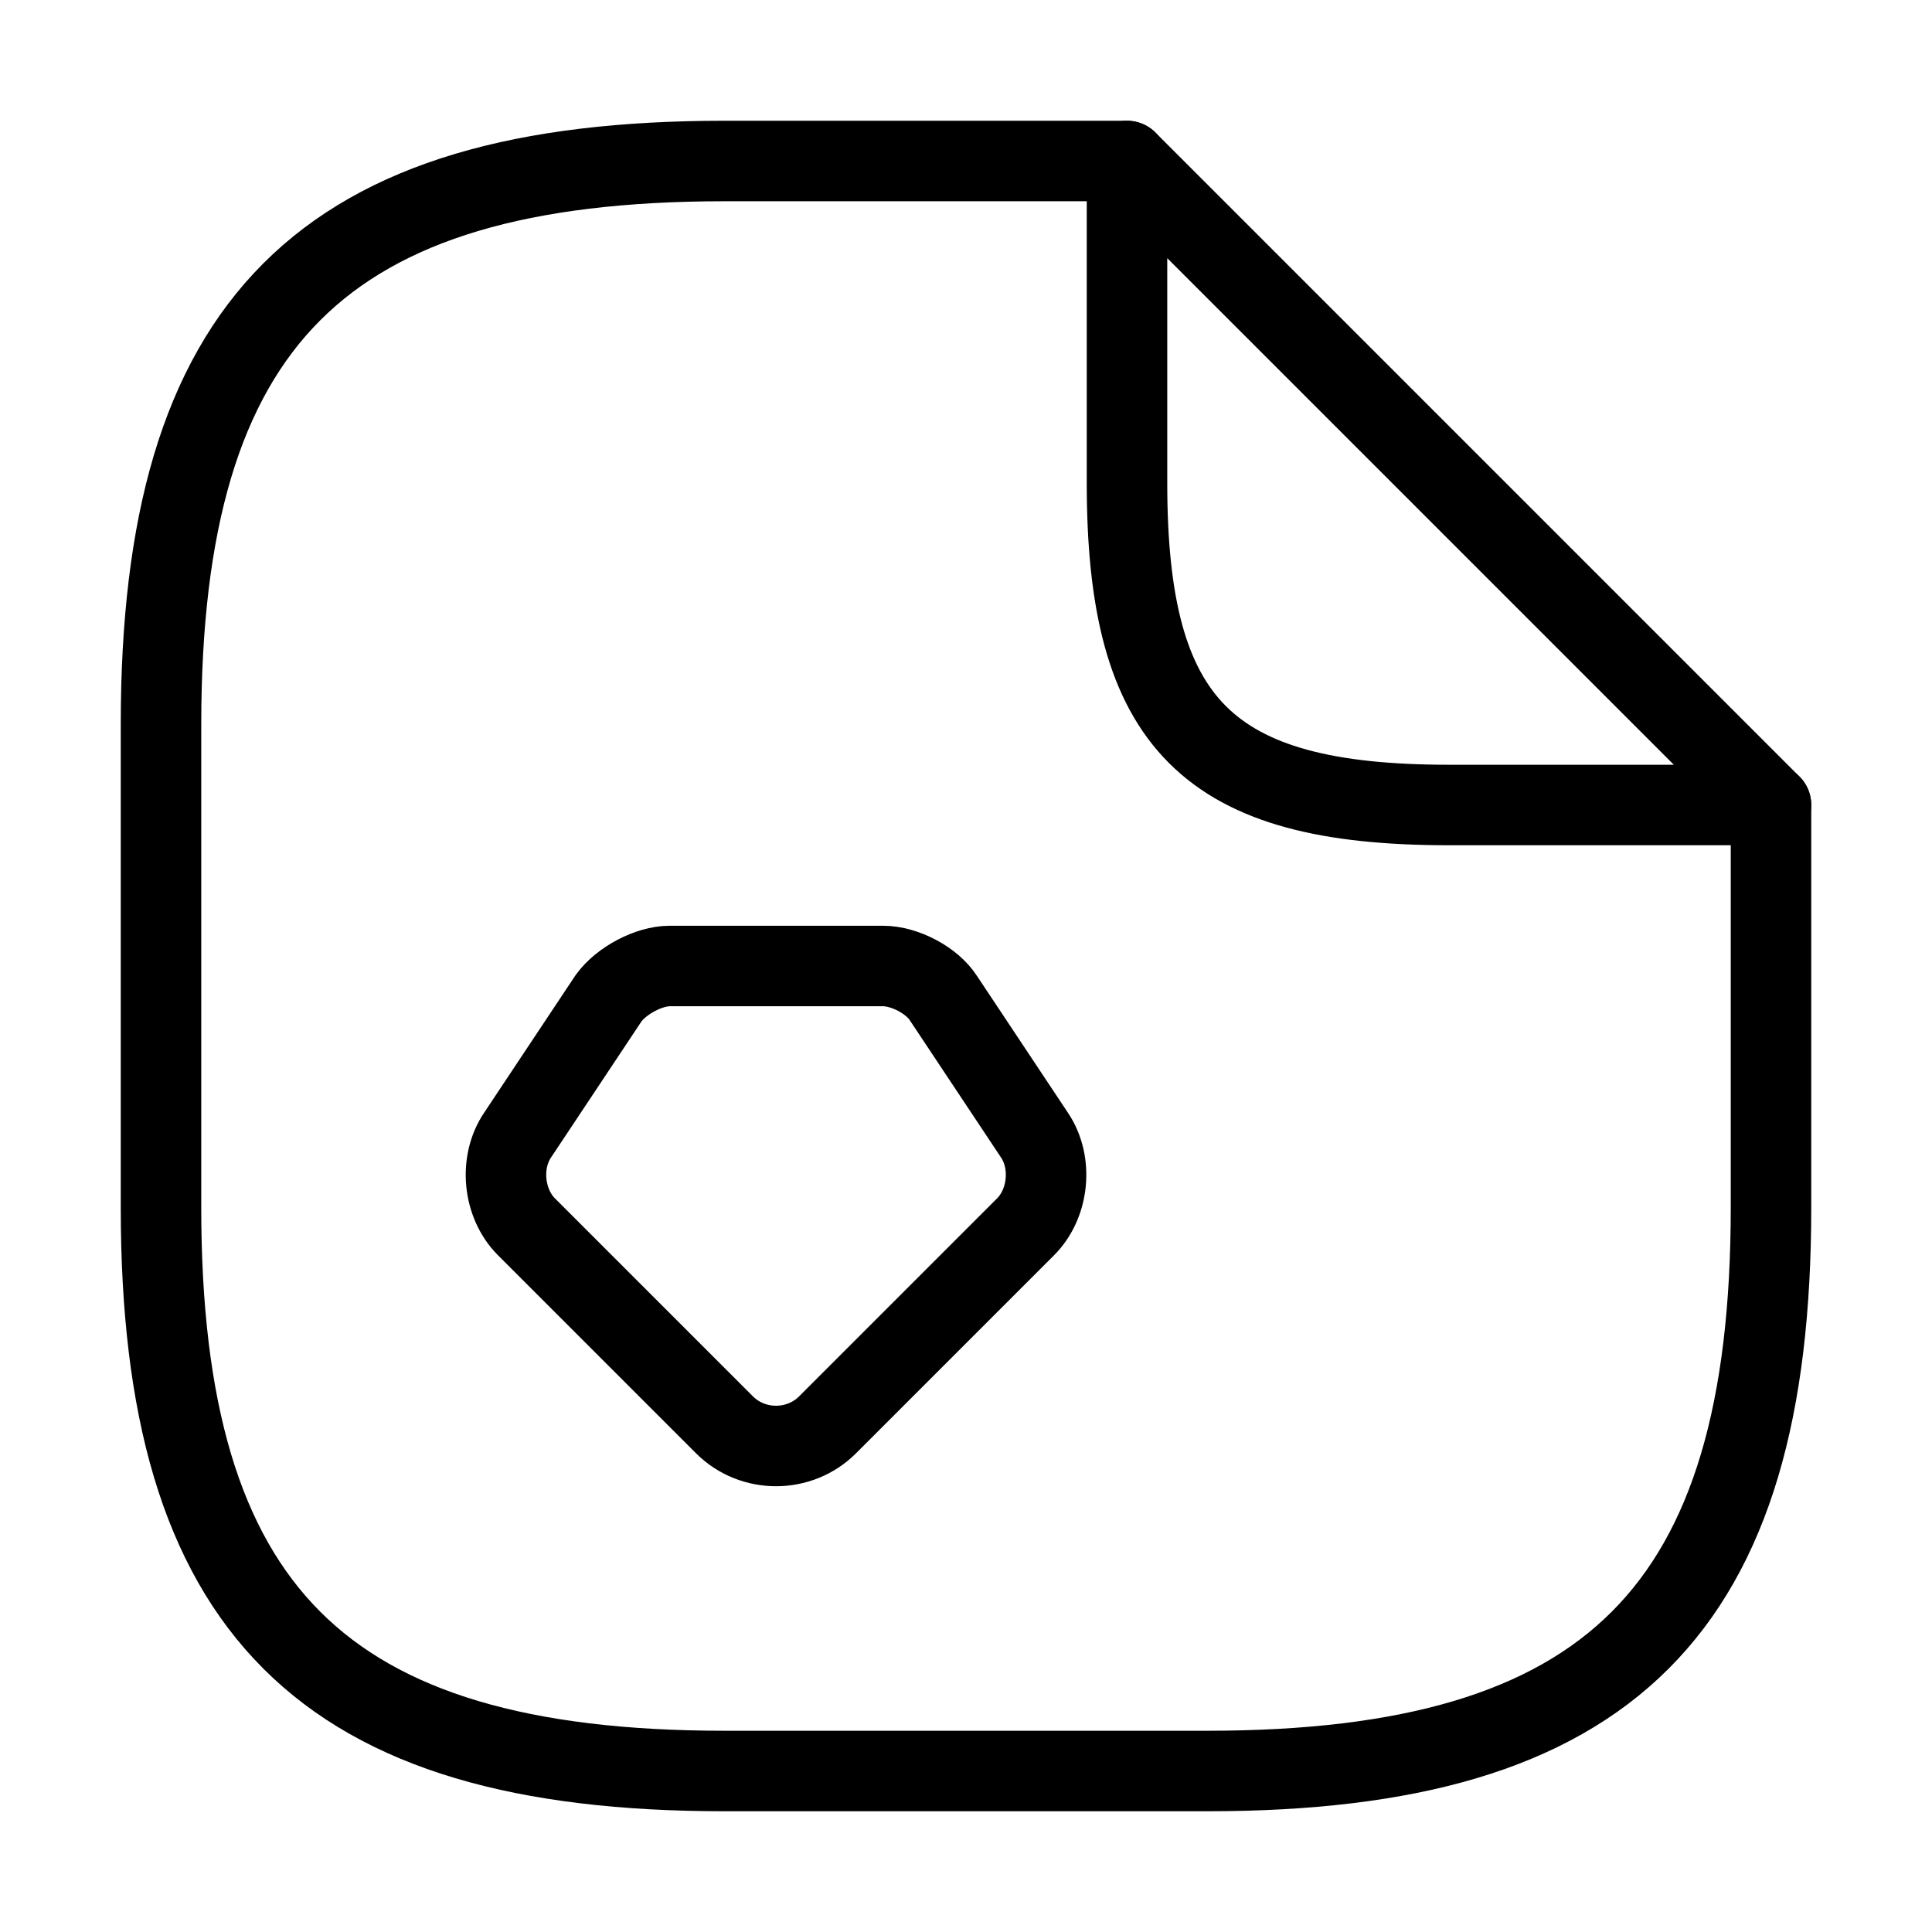
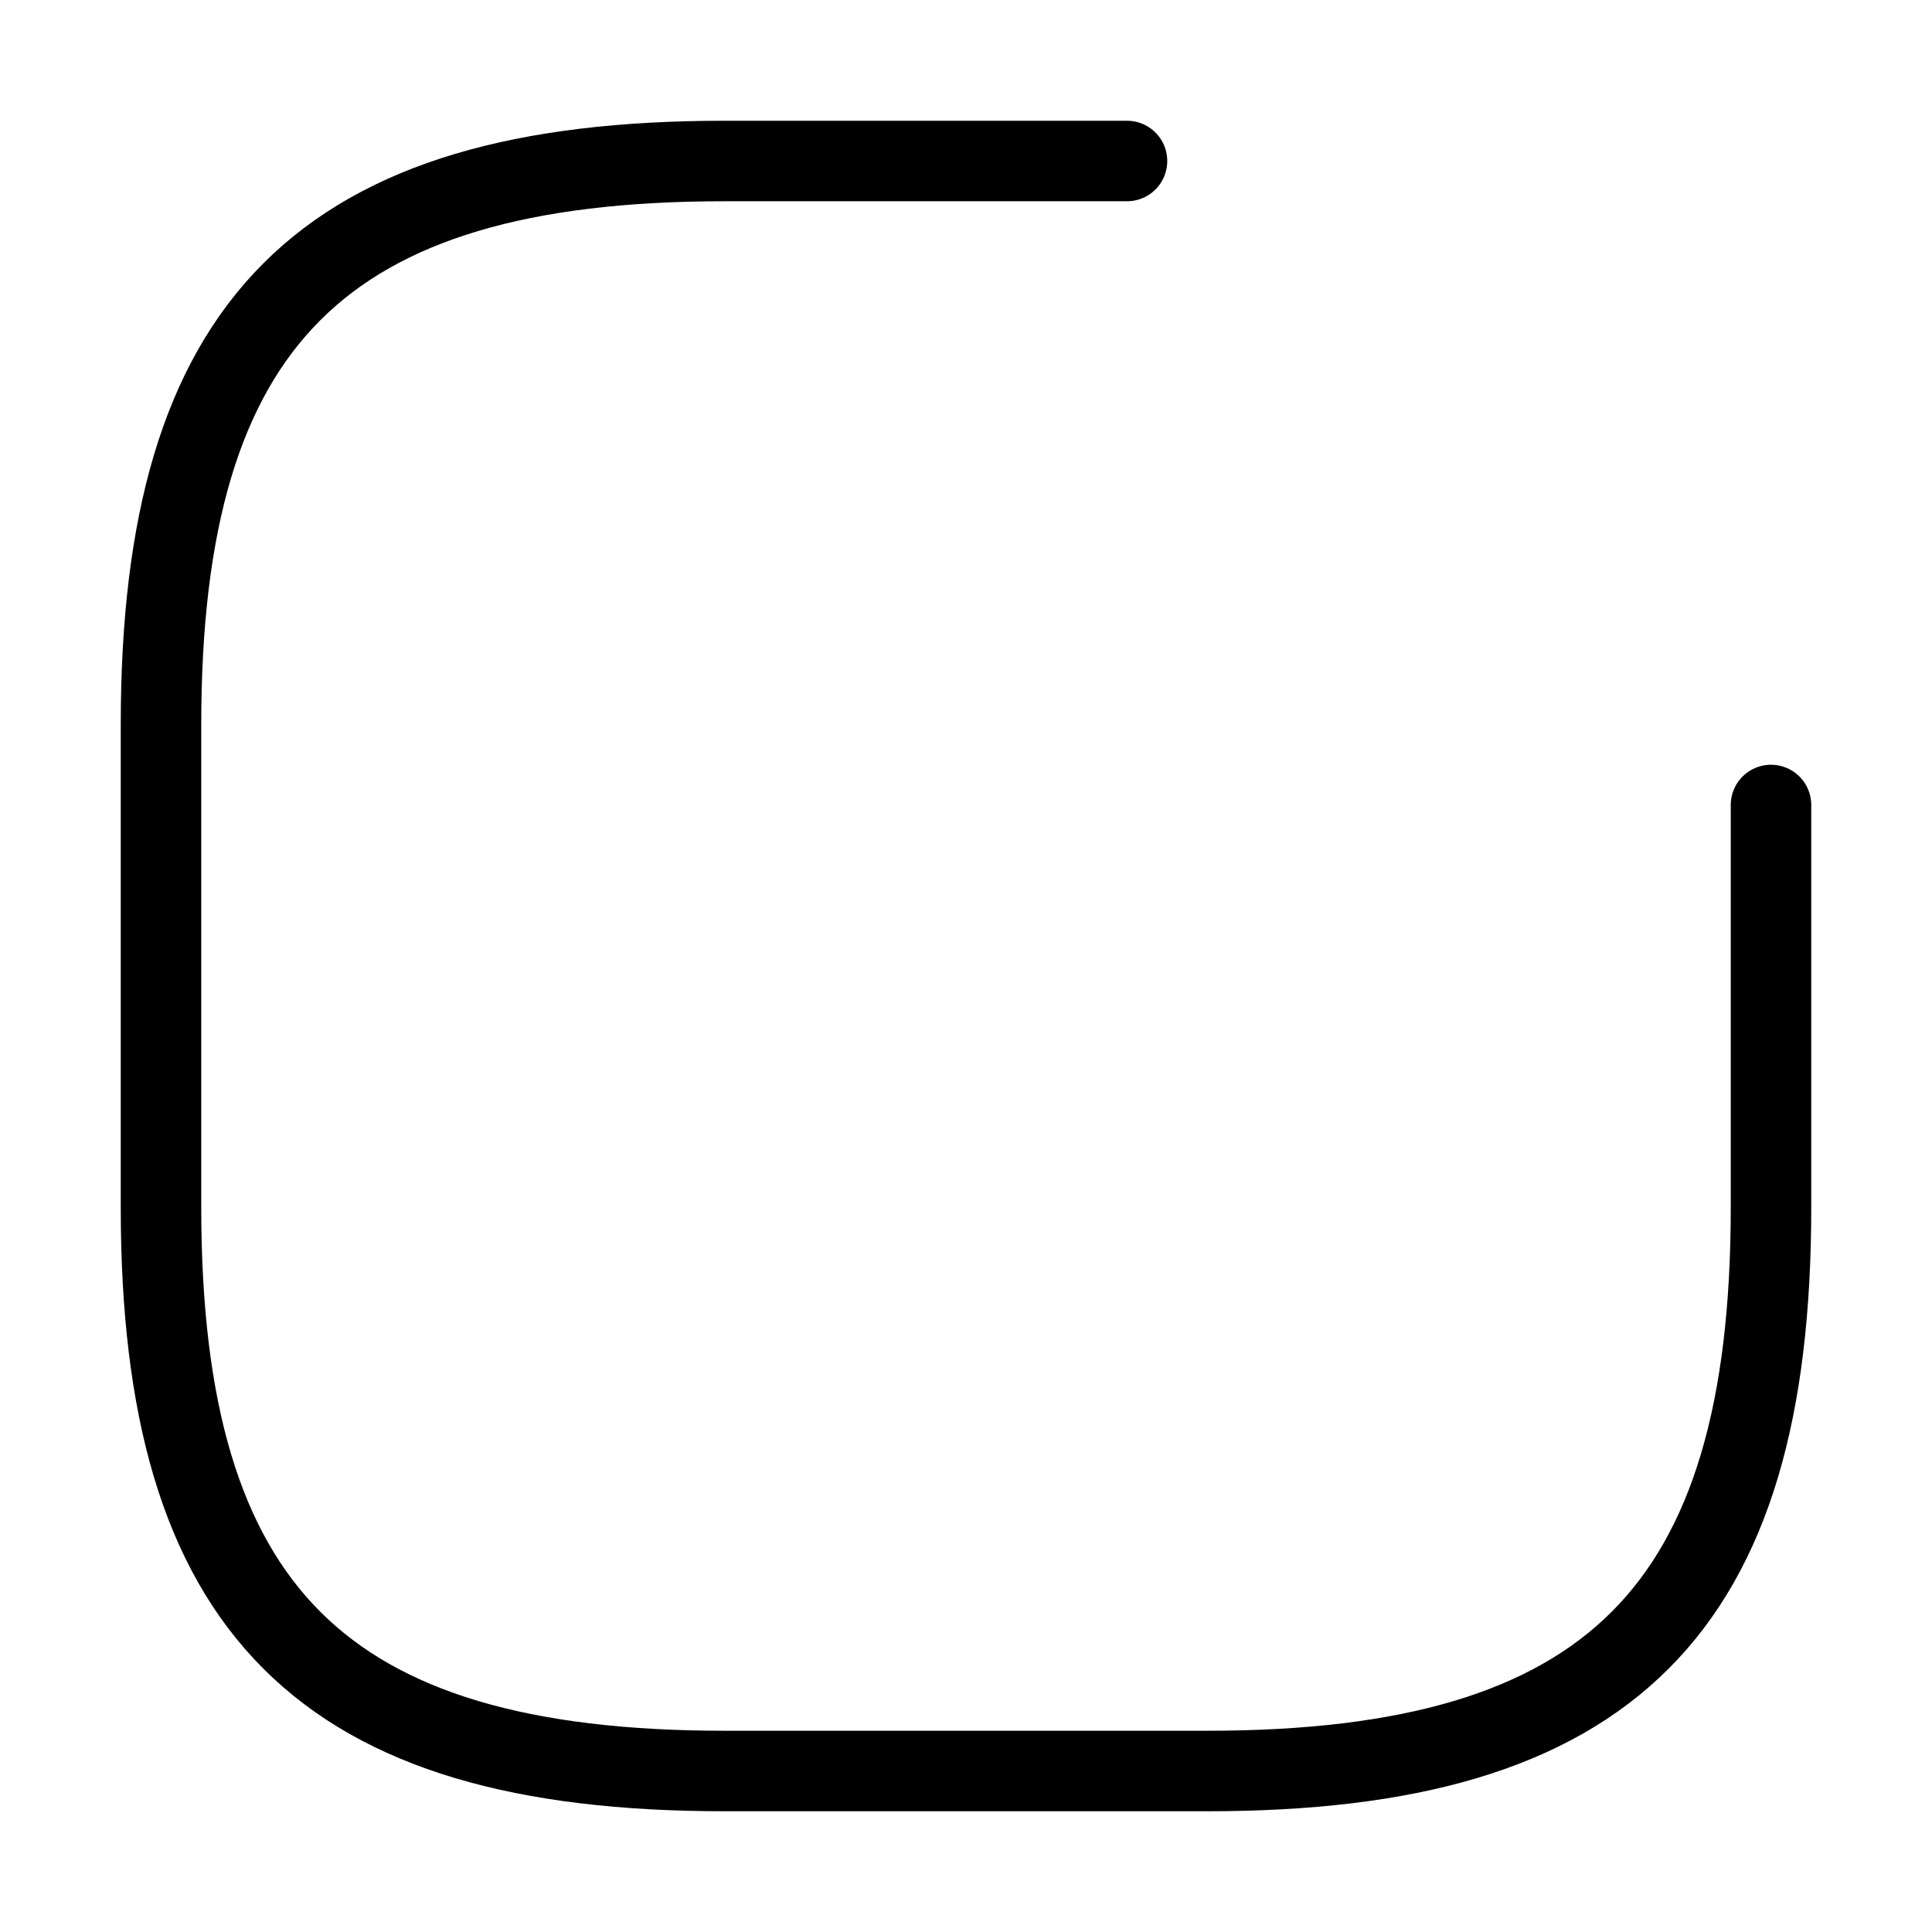
<svg xmlns="http://www.w3.org/2000/svg" width="48" height="48" viewBox="0 0 48 48" fill="none">
  <path d="M44 20V30C44 40 40 44 30 44H18C8 44 4 40 4 30V18C4 8 8 4 18 4H28" stroke="black" stroke-width="2" stroke-linecap="round" stroke-linejoin="round" />
-   <path d="M44 20H36C30 20 28 18 28 12V4L44 20Z" stroke="black" stroke-width="2" stroke-linecap="round" stroke-linejoin="round" />
-   <path fill-rule="evenodd" clip-rule="evenodd" d="M16.64 24H21.94C22.48 24 23.16 24.36 23.44 24.8L25.7 28.2C26.16 28.88 26.06 29.9 25.48 30.48L20.56 35.4C19.86 36.1 18.7 36.1 18 35.4L13.08 30.48C12.5 29.9 12.4 28.88 12.86 28.2L15.12 24.8C15.44 24.36 16.12 24 16.64 24Z" stroke="black" stroke-width="2" stroke-miterlimit="10" stroke-linecap="round" stroke-linejoin="round" />
</svg>